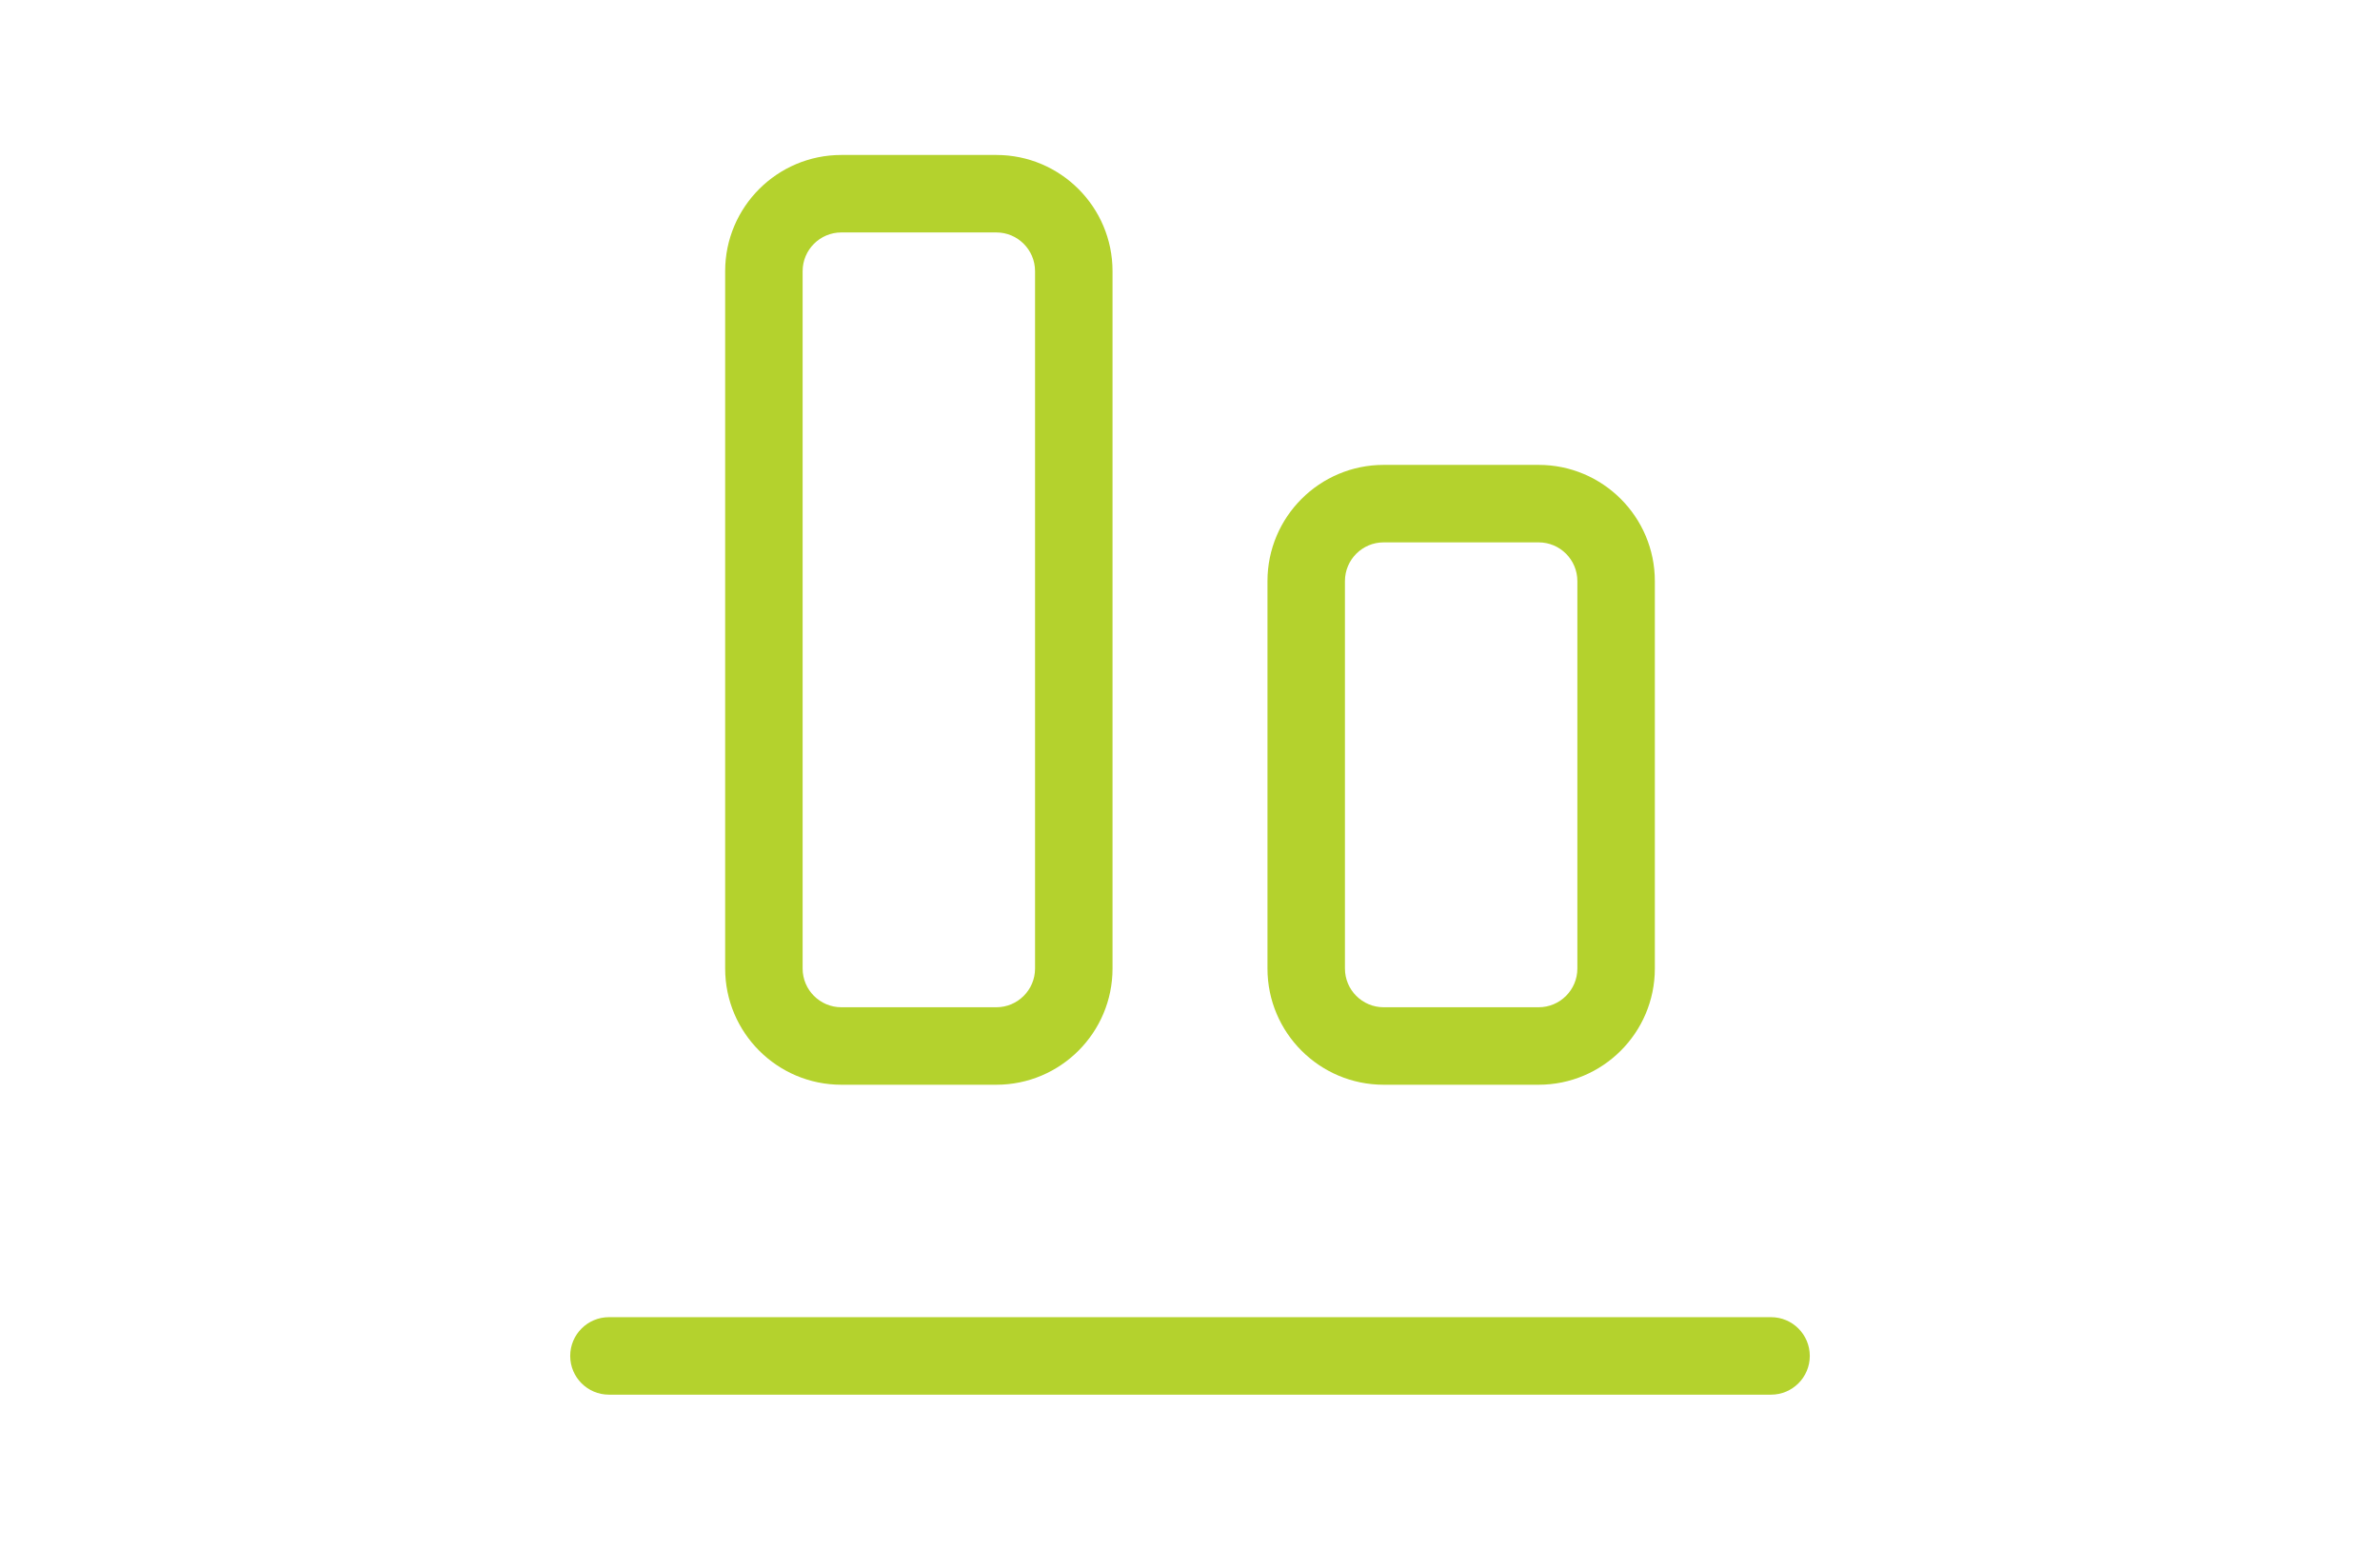
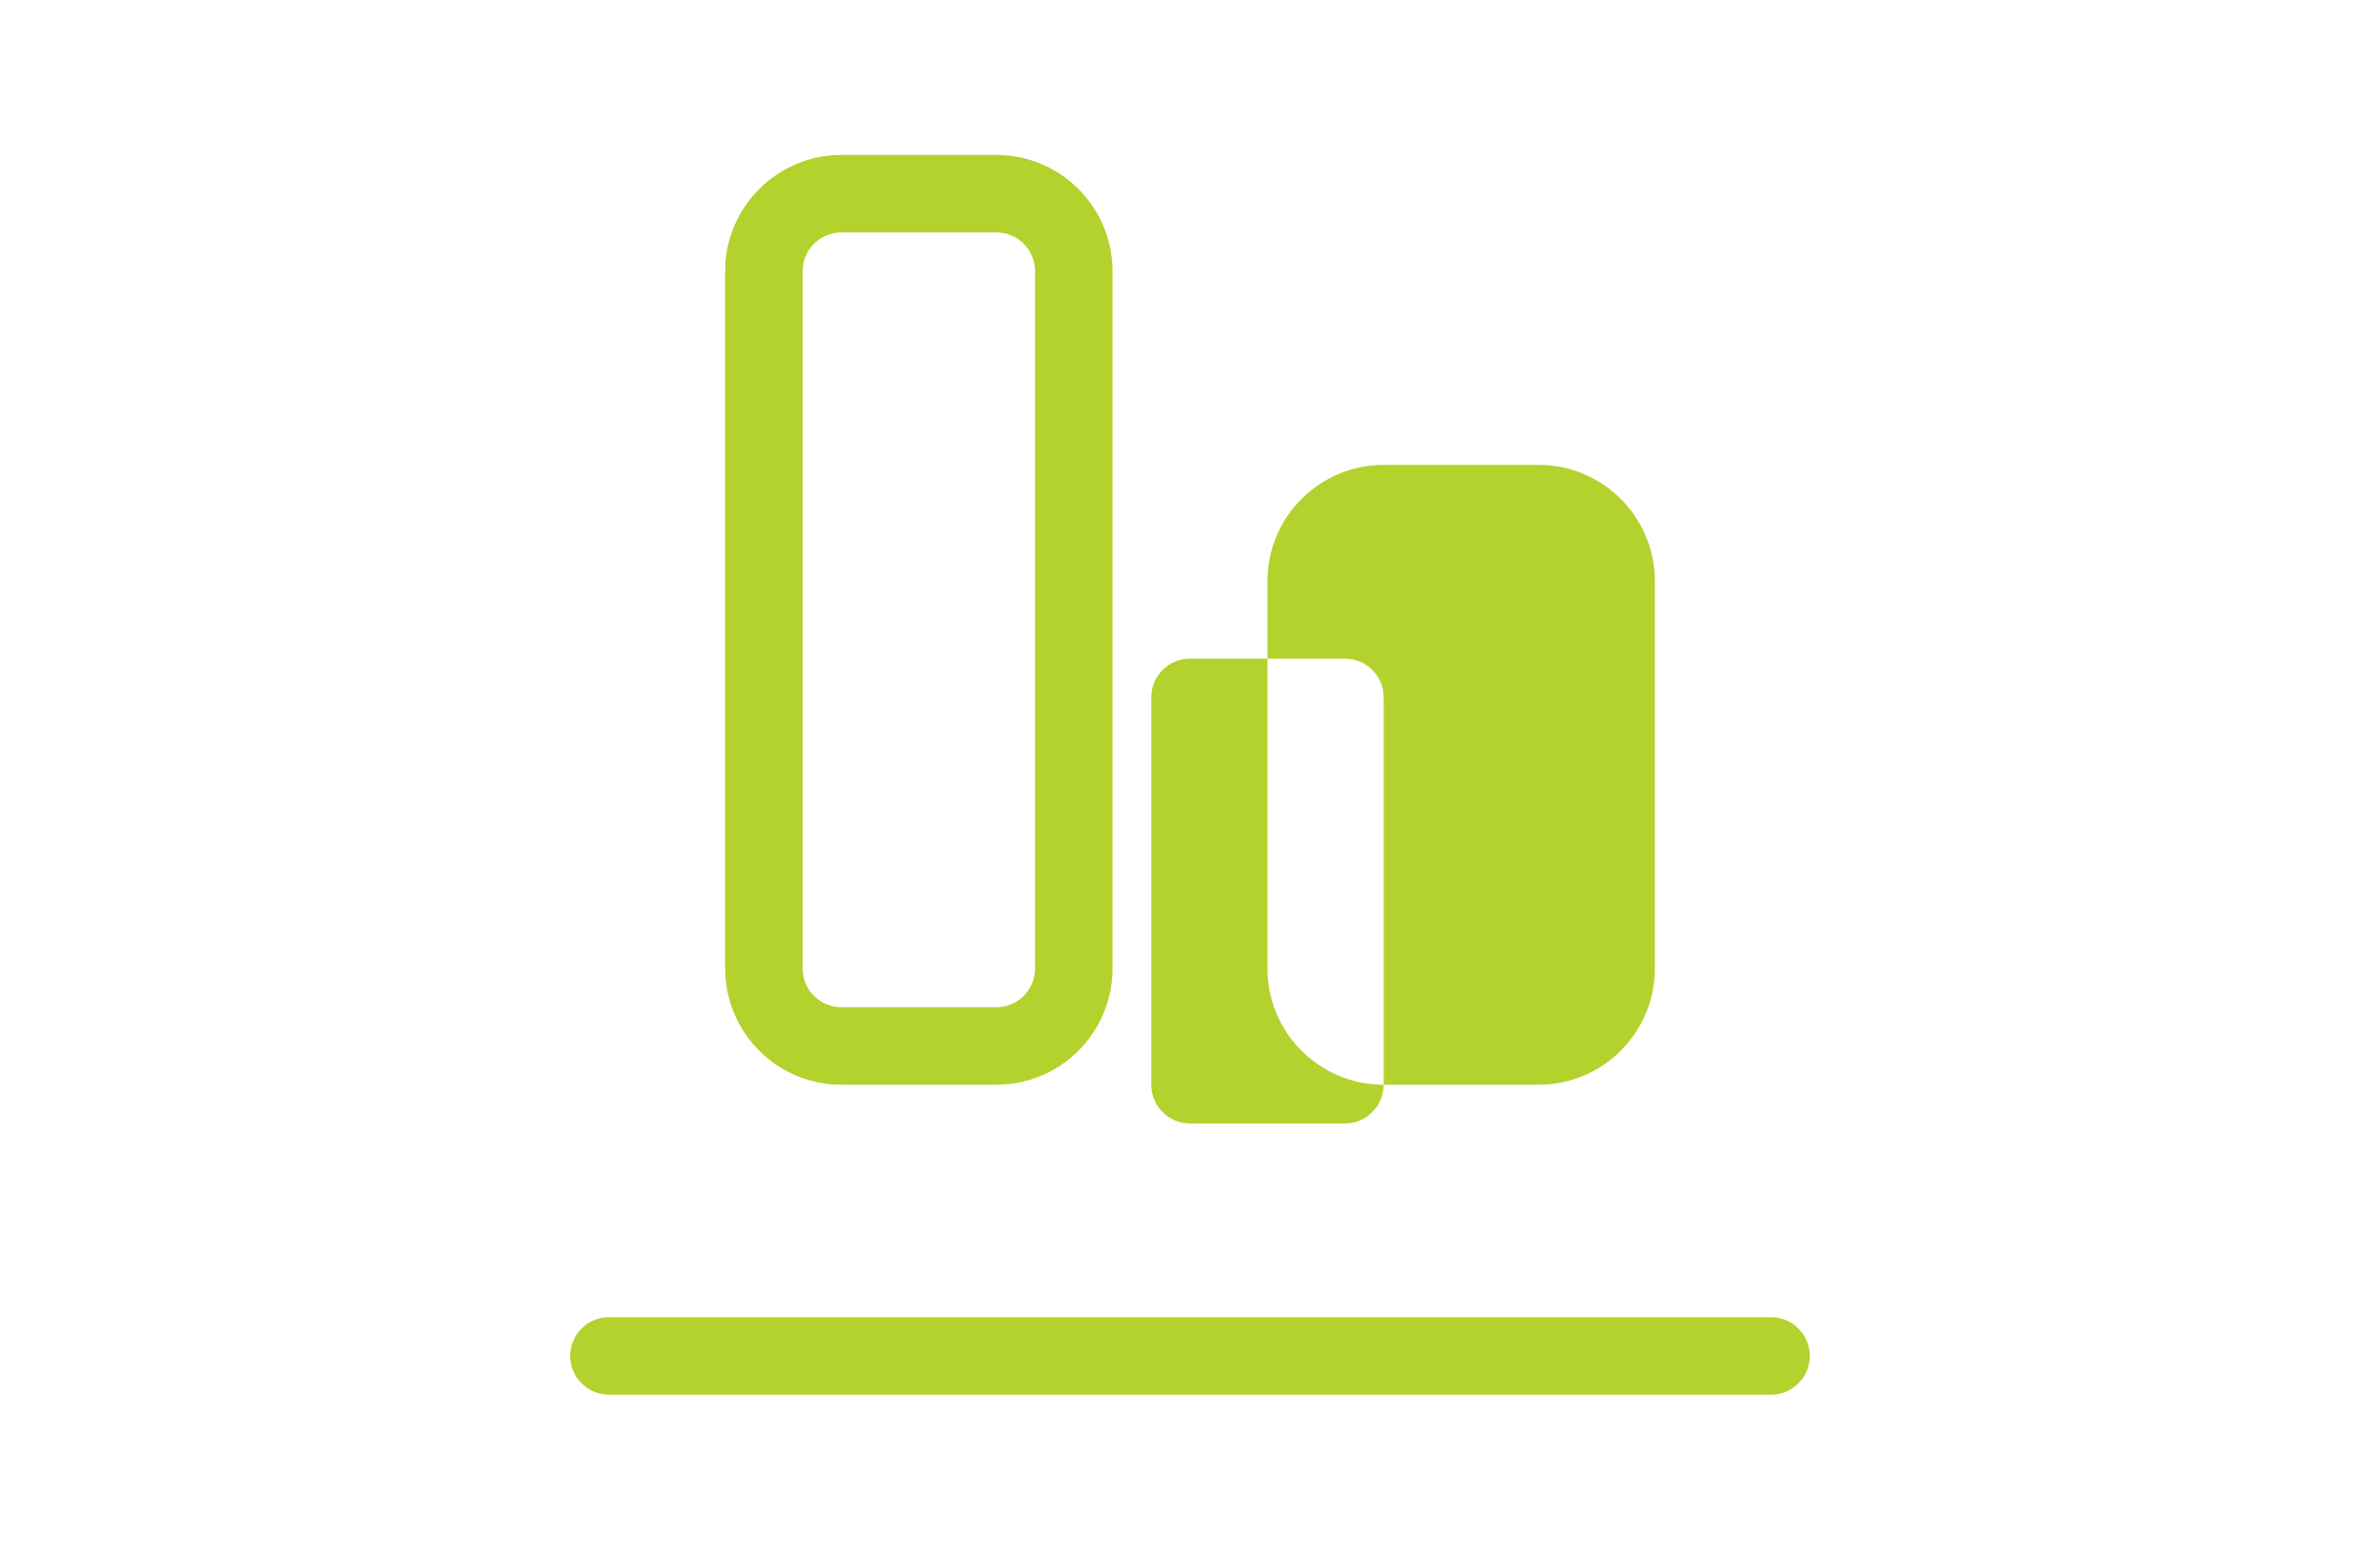
<svg xmlns="http://www.w3.org/2000/svg" version="1.2" viewBox="0 0 768 500" width="768" height="500">
  <title>skalowalnosc-svg</title>
  <style>
		.s0 { fill: #b4d22d } 
	</style>
-   <path id="Layer" fill-rule="evenodd" class="s0" d="m196.5 450c-6.9 0-12.5-5.6-12.5-12.5 0-6.9 5.6-12.5 12.5-12.5h375c6.9 0 12.5 5.6 12.5 12.5 0 6.9-5.6 12.5-12.5 12.5zm75-100c-20.7 0-37.5-16.8-37.5-37.5v-225c0-20.7 16.8-37.5 37.5-37.5h50c20.7 0 37.5 16.8 37.5 37.5v225c0 20.7-16.8 37.5-37.5 37.5zm62.5-37.5v-225c0-6.9-5.6-12.5-12.5-12.5h-50c-6.9 0-12.5 5.6-12.5 12.5v225c0 6.9 5.6 12.5 12.5 12.5h50c6.9 0 12.5-5.6 12.5-12.5zm112.5 37.5c-20.7 0-37.5-16.8-37.5-37.5v-125c0-20.7 16.8-37.5 37.5-37.5h50c20.7 0 37.5 16.8 37.5 37.5v125c0 20.7-16.8 37.5-37.5 37.5zm62.5-37.5v-125c0-6.9-5.6-12.5-12.5-12.5h-50c-6.9 0-12.5 5.6-12.5 12.5v125c0 6.9 5.6 12.5 12.5 12.5h50c6.9 0 12.5-5.6 12.5-12.5z" />
+   <path id="Layer" fill-rule="evenodd" class="s0" d="m196.5 450c-6.9 0-12.5-5.6-12.5-12.5 0-6.9 5.6-12.5 12.5-12.5h375c6.9 0 12.5 5.6 12.5 12.5 0 6.9-5.6 12.5-12.5 12.5zm75-100c-20.7 0-37.5-16.8-37.5-37.5v-225c0-20.7 16.8-37.5 37.5-37.5h50c20.7 0 37.5 16.8 37.5 37.5v225c0 20.7-16.8 37.5-37.5 37.5zm62.5-37.5v-225c0-6.9-5.6-12.5-12.5-12.5h-50c-6.9 0-12.5 5.6-12.5 12.5v225c0 6.9 5.6 12.5 12.5 12.5h50c6.9 0 12.5-5.6 12.5-12.5zm112.5 37.5c-20.7 0-37.5-16.8-37.5-37.5v-125c0-20.7 16.8-37.5 37.5-37.5h50c20.7 0 37.5 16.8 37.5 37.5v125c0 20.7-16.8 37.5-37.5 37.5zv-125c0-6.9-5.6-12.5-12.5-12.5h-50c-6.9 0-12.5 5.6-12.5 12.5v125c0 6.9 5.6 12.5 12.5 12.5h50c6.9 0 12.5-5.6 12.5-12.5z" />
</svg>